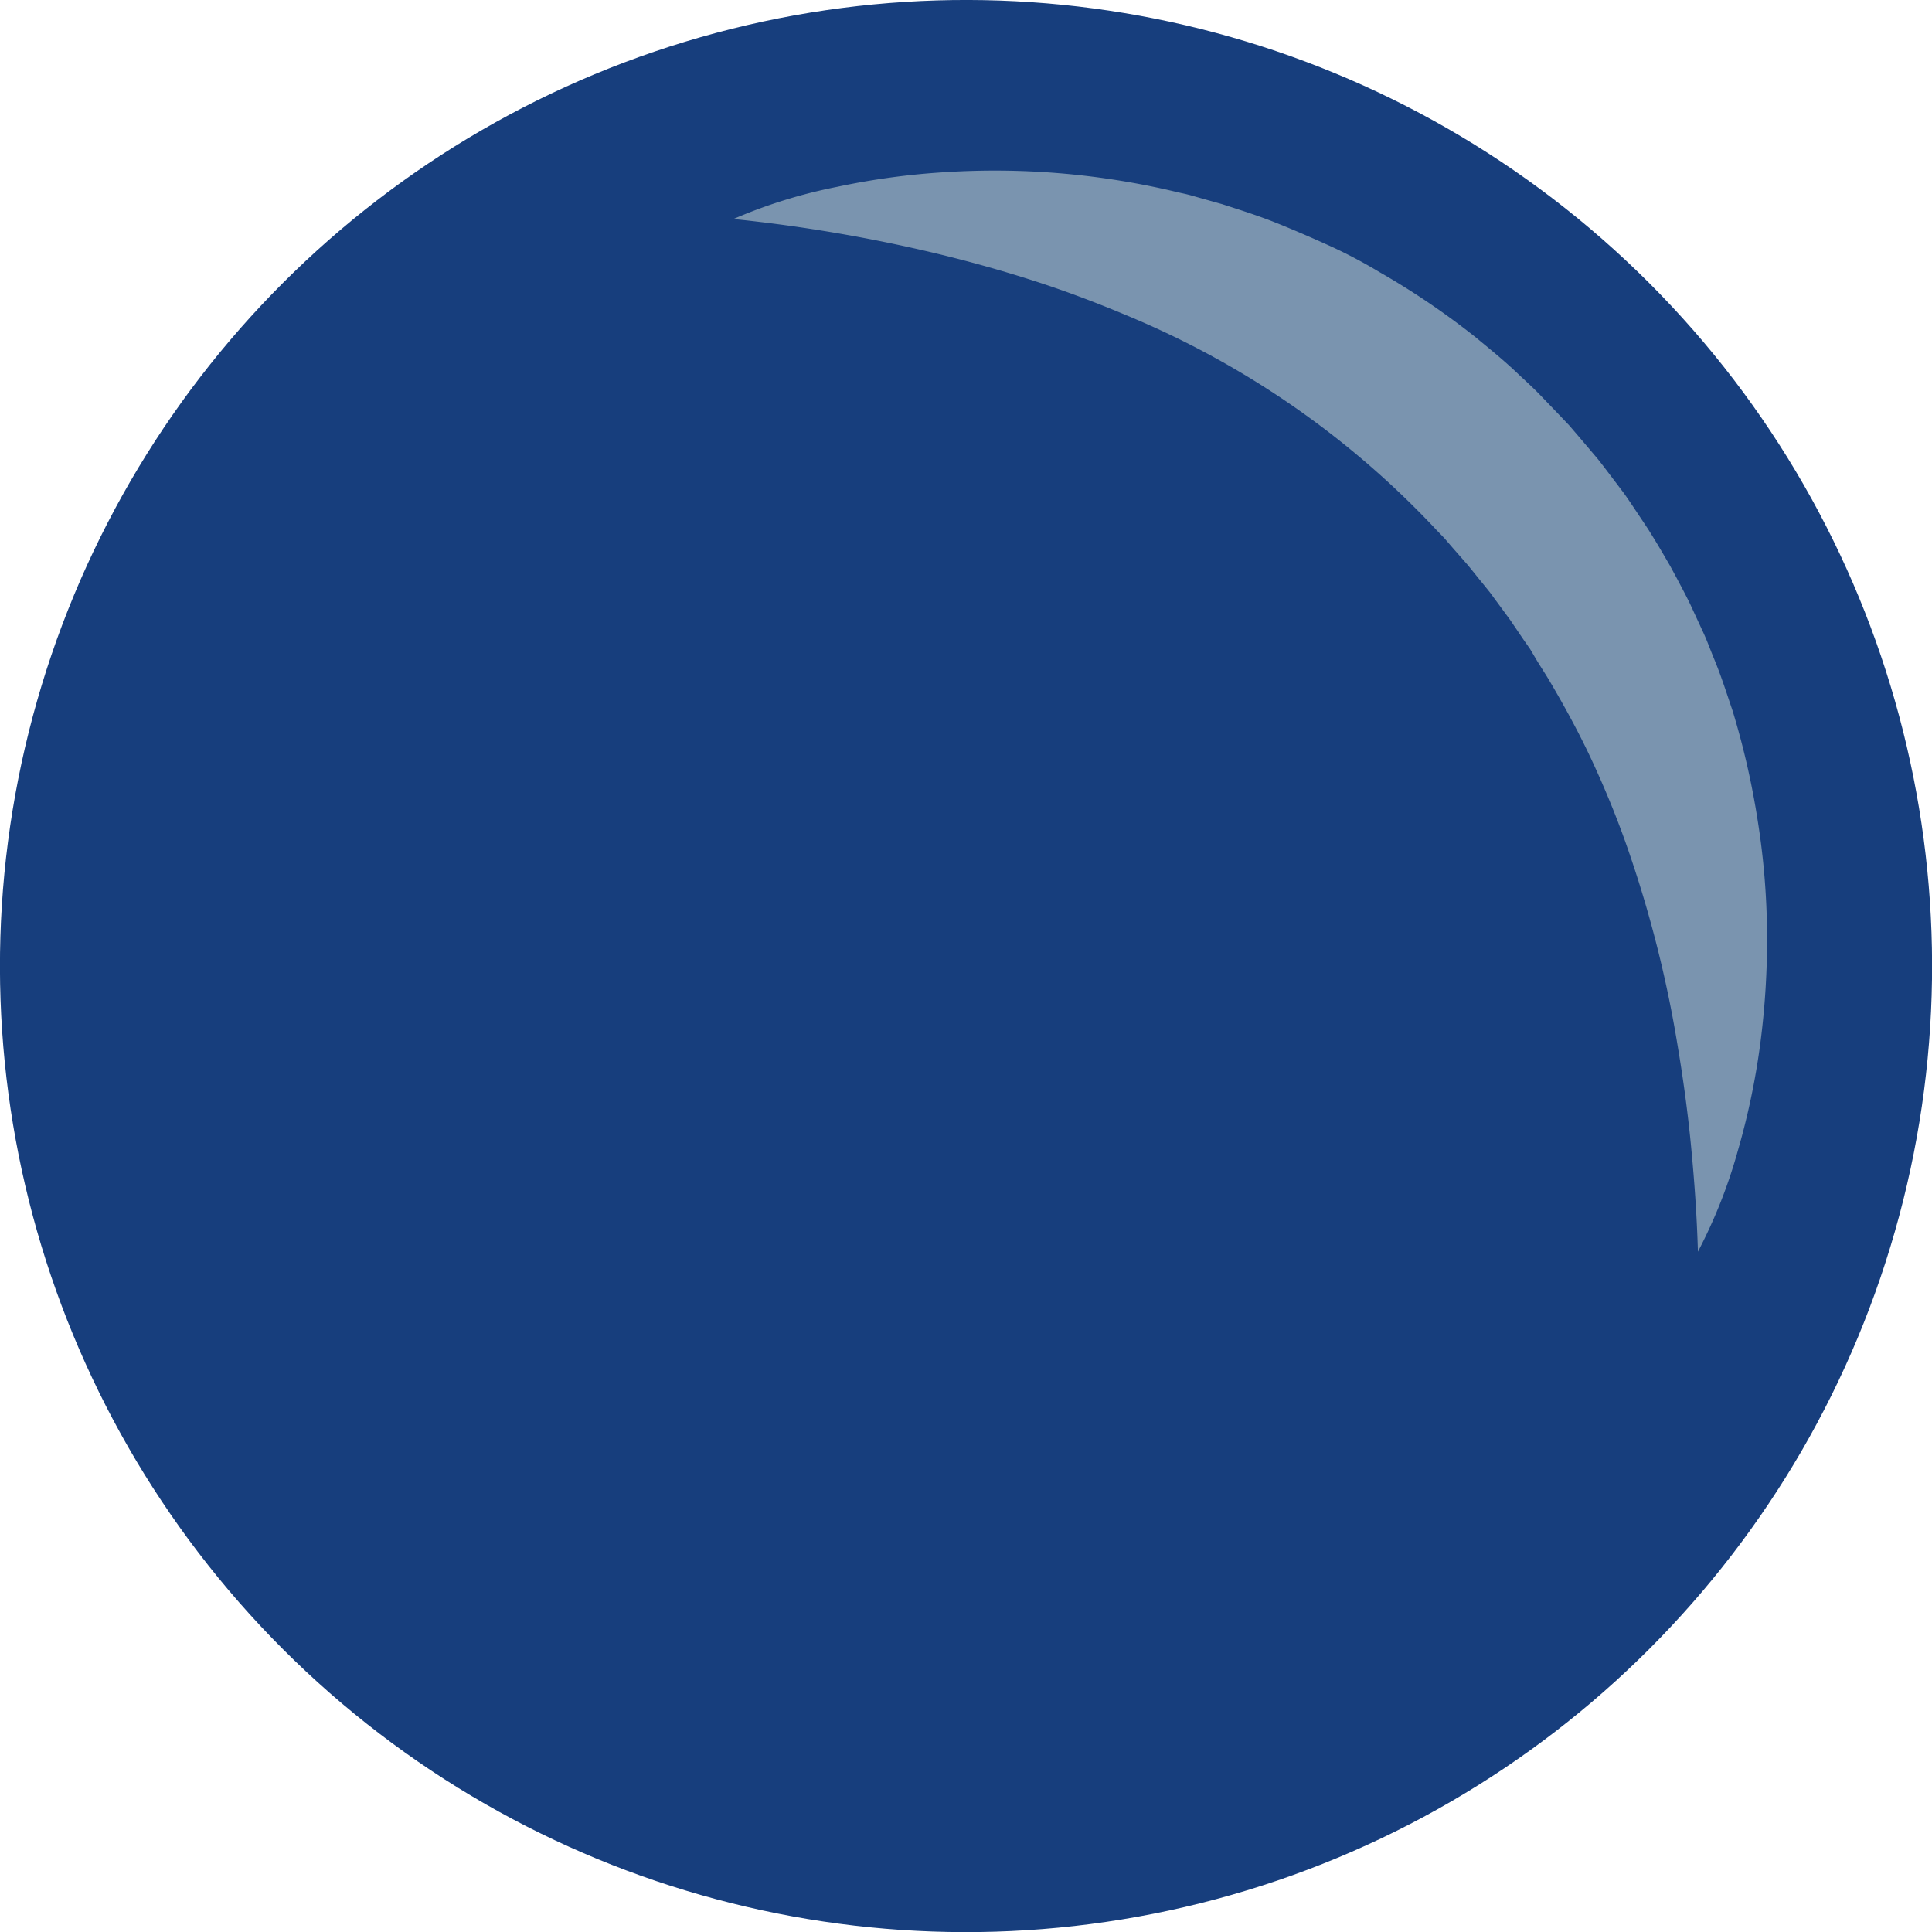
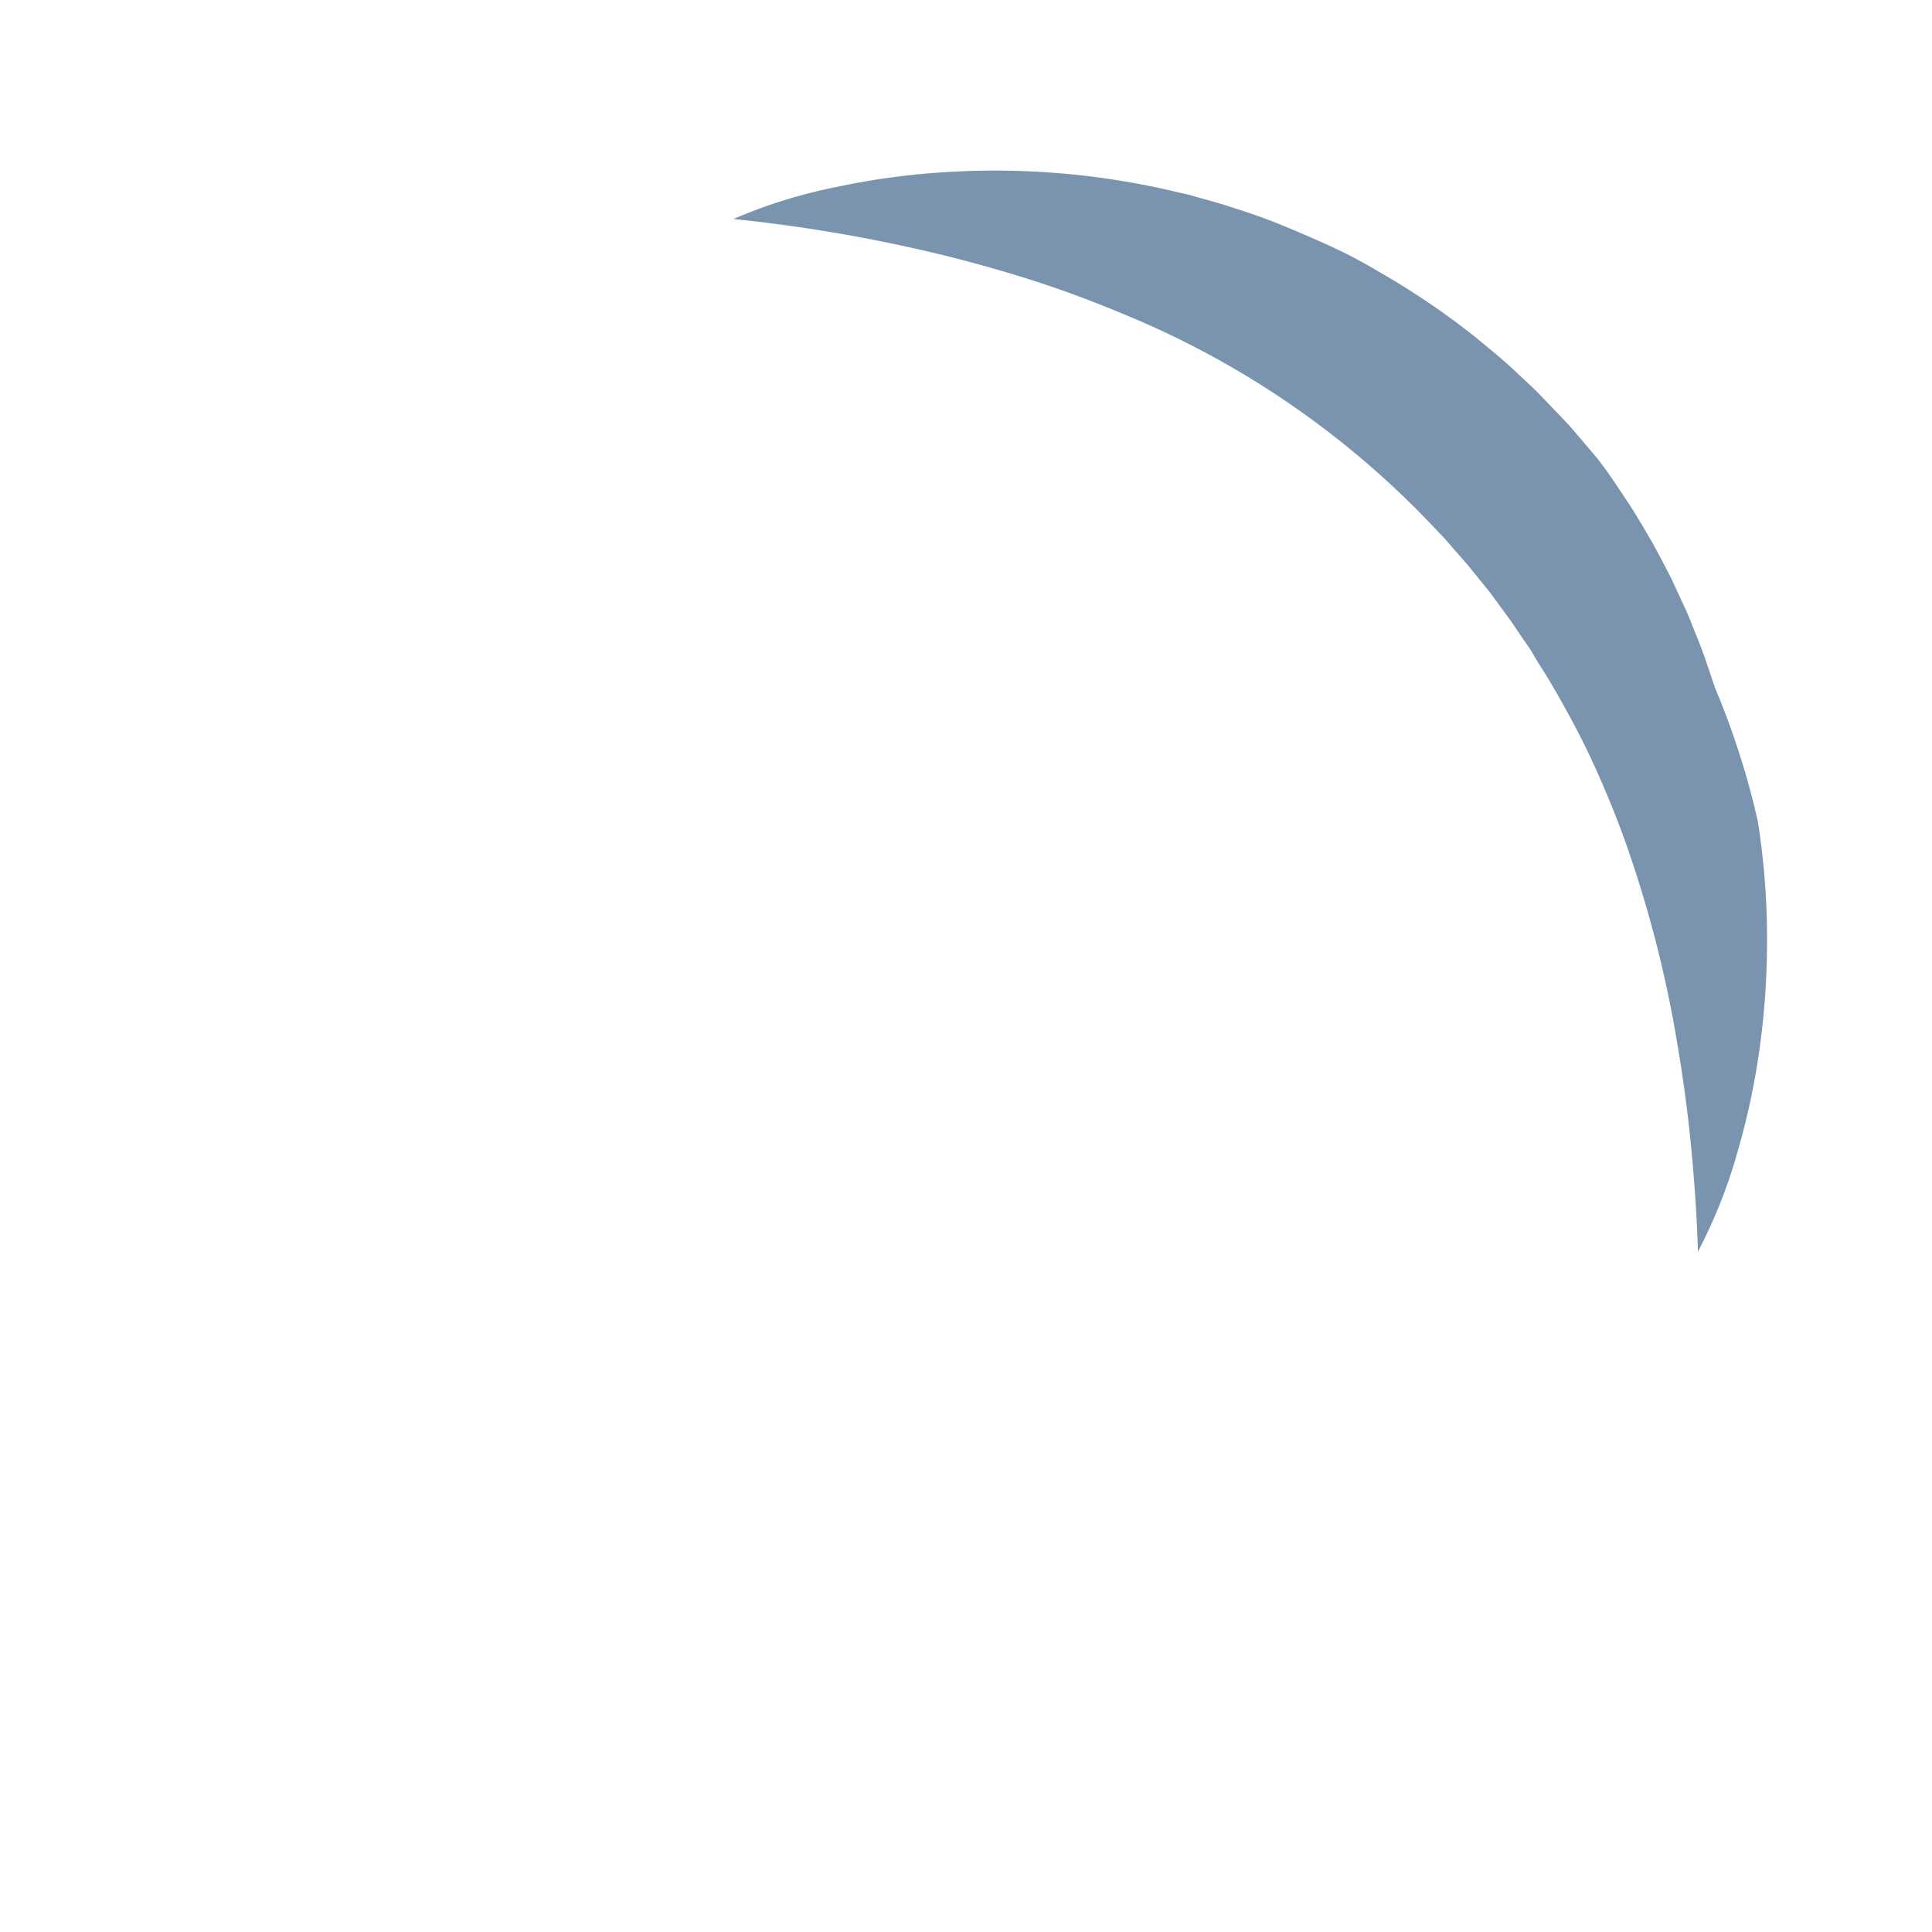
<svg xmlns="http://www.w3.org/2000/svg" viewBox="0 0 185.87 185.87">
  <defs>
    <style>.cls-1{fill:#173e7d;}.cls-2{fill:#7a94af;}</style>
  </defs>
  <g id="Layer_2" data-name="Layer 2">
    <g id="ëÎÓÈ_1" data-name="ëÎÓÈ 1">
-       <circle class="cls-1" cx="92.94" cy="92.94" r="92.94" transform="translate(-38.5 92.94) rotate(-45)" />
-       <path class="cls-2" d="M70.56,21.07a49.26,49.26,0,0,1,10-3.1A69.94,69.94,0,0,1,91,16.56a75.28,75.28,0,0,1,21.3,1.7l1.33.31c.44.09.88.2,1.31.33l2.63.74c1.73.56,3.48,1.11,5.18,1.79s3.38,1.41,5.06,2.17,3.31,1.62,4.89,2.57a73.75,73.75,0,0,1,9.19,6.22c1.43,1.18,2.87,2.34,4.21,3.63.67.63,1.36,1.25,2,1.91l1.92,2,.95,1,.91,1.06,1.79,2.11c.58.72,1.13,1.47,1.69,2.2l.84,1.11c.27.37.53.76.79,1.14l1.54,2.31q.74,1.17,1.44,2.37l.7,1.2.66,1.22c.43.82.87,1.63,1.27,2.46l1.16,2.51c.2.42.38.84.55,1.27l.51,1.29c.72,1.69,1.27,3.45,1.86,5.18A76.33,76.33,0,0,1,169.11,79,72.17,72.17,0,0,1,170,89.76a76.77,76.77,0,0,1-.65,10.64,70.17,70.17,0,0,1-2.16,10.31,49.32,49.32,0,0,1-3.84,9.71c-.1-3.47-.34-6.83-.66-10.15s-.77-6.58-1.31-9.78A113.33,113.33,0,0,0,156.72,82c-1-2.93-2.17-5.8-3.45-8.58S150.55,68,149,65.38c-.39-.65-.81-1.28-1.2-1.93l-.59-1-.65-.93-1.26-1.86L144,57.89c-.23-.3-.44-.61-.67-.91l-.71-.88c-.48-.58-.94-1.17-1.42-1.75l-1.49-1.7-.74-.86-.78-.81a85.73,85.73,0,0,0-29.71-20.6c-2.87-1.21-5.82-2.33-8.85-3.31s-6.12-1.85-9.29-2.62A148.94,148.94,0,0,0,70.56,21.07Z" />
+       <path class="cls-2" d="M70.56,21.07a49.26,49.26,0,0,1,10-3.1A69.94,69.94,0,0,1,91,16.56a75.28,75.28,0,0,1,21.3,1.7l1.33.31c.44.09.88.2,1.31.33l2.63.74c1.73.56,3.48,1.11,5.18,1.79s3.38,1.41,5.06,2.17,3.31,1.62,4.89,2.57a73.75,73.75,0,0,1,9.19,6.22c1.43,1.18,2.87,2.34,4.21,3.63.67.63,1.36,1.25,2,1.91l1.92,2,.95,1,.91,1.06,1.79,2.11l.84,1.11c.27.37.53.76.79,1.14l1.54,2.31q.74,1.17,1.44,2.37l.7,1.2.66,1.22c.43.82.87,1.63,1.27,2.46l1.16,2.51c.2.42.38.84.55,1.27l.51,1.29c.72,1.69,1.27,3.45,1.86,5.18A76.33,76.33,0,0,1,169.11,79,72.17,72.17,0,0,1,170,89.76a76.77,76.77,0,0,1-.65,10.64,70.17,70.17,0,0,1-2.16,10.31,49.32,49.32,0,0,1-3.84,9.71c-.1-3.47-.34-6.83-.66-10.15s-.77-6.58-1.31-9.78A113.33,113.33,0,0,0,156.72,82c-1-2.93-2.17-5.8-3.45-8.58S150.55,68,149,65.38c-.39-.65-.81-1.28-1.2-1.93l-.59-1-.65-.93-1.26-1.86L144,57.89c-.23-.3-.44-.61-.67-.91l-.71-.88c-.48-.58-.94-1.17-1.42-1.75l-1.49-1.7-.74-.86-.78-.81a85.73,85.73,0,0,0-29.71-20.6c-2.87-1.21-5.82-2.33-8.85-3.31s-6.12-1.85-9.29-2.62A148.94,148.94,0,0,0,70.56,21.07Z" />
    </g>
  </g>
</svg>